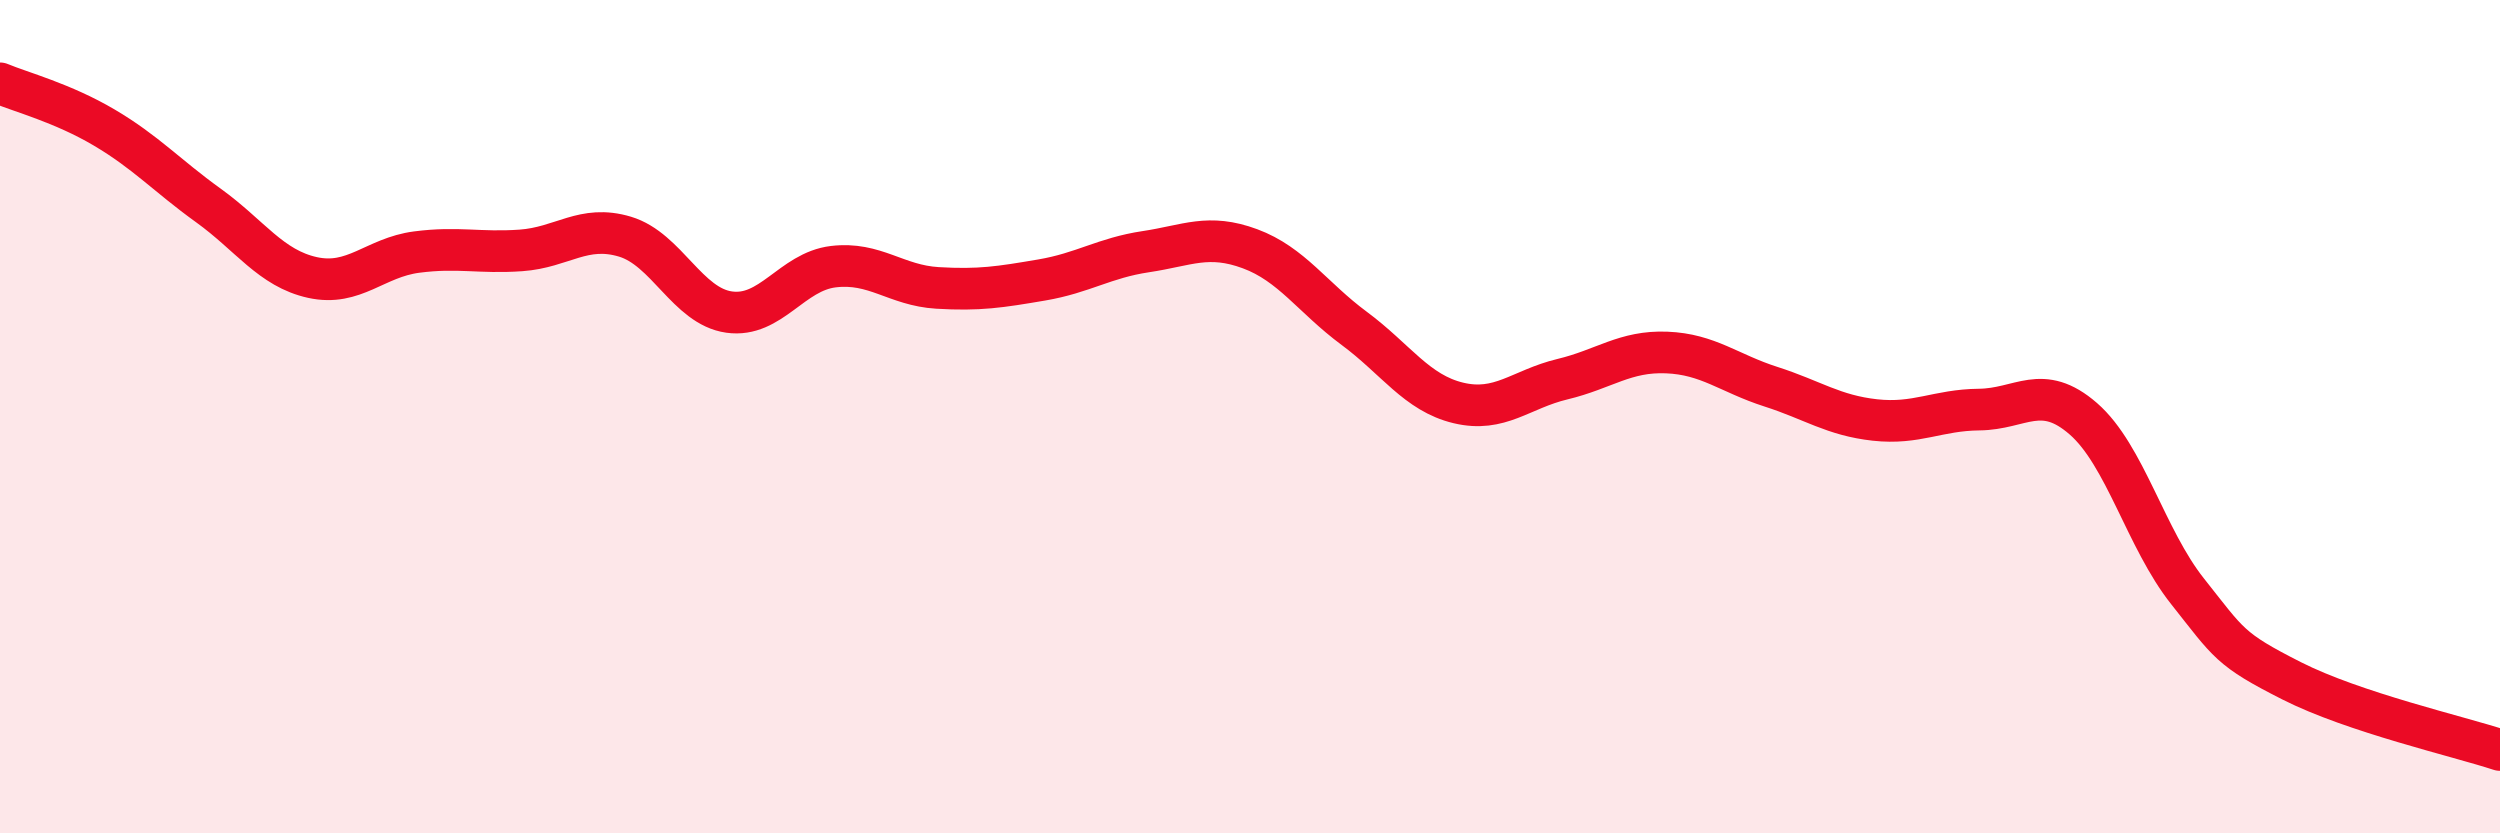
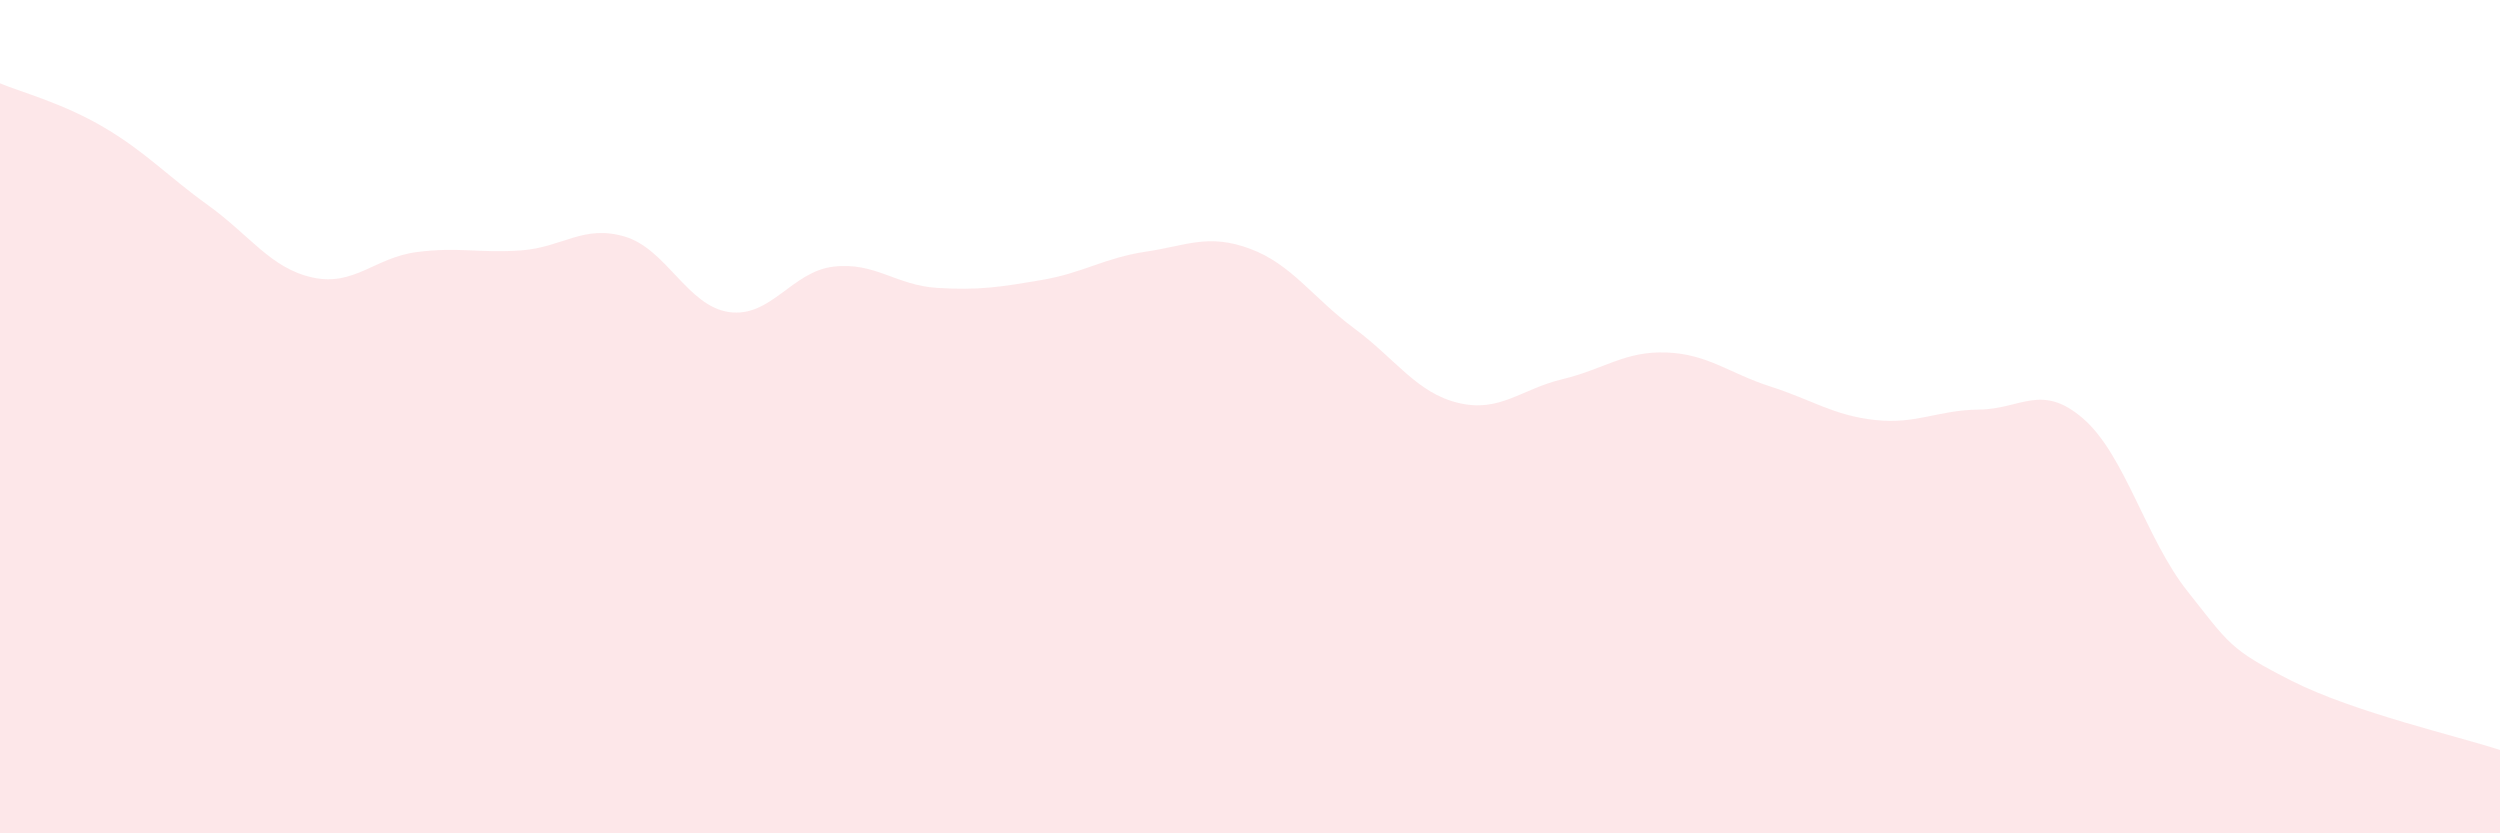
<svg xmlns="http://www.w3.org/2000/svg" width="60" height="20" viewBox="0 0 60 20">
  <path d="M 0,2 C 0.5,2.21 1.5,2.47 2.5,3.06 C 3.5,3.65 4,4.21 5,4.93 C 6,5.65 6.5,6.44 7.5,6.66 C 8.5,6.88 9,6.18 10,6.05 C 11,5.92 11.5,6.08 12.5,6.01 C 13.5,5.94 14,5.38 15,5.68 C 16,5.98 16.5,7.35 17.5,7.49 C 18.5,7.63 19,6.52 20,6.4 C 21,6.28 21.5,6.85 22.5,6.91 C 23.5,6.97 24,6.89 25,6.72 C 26,6.55 26.5,6.19 27.5,6.04 C 28.5,5.89 29,5.6 30,5.97 C 31,6.34 31.5,7.14 32.5,7.88 C 33.5,8.62 34,9.43 35,9.67 C 36,9.91 36.5,9.34 37.5,9.1 C 38.5,8.86 39,8.42 40,8.46 C 41,8.5 41.5,8.96 42.5,9.28 C 43.5,9.6 44,9.97 45,10.08 C 46,10.19 46.5,9.84 47.5,9.83 C 48.5,9.82 49,9.18 50,10.05 C 51,10.92 51.5,12.93 52.5,14.19 C 53.5,15.45 53.5,15.58 55,16.34 C 56.5,17.1 59,17.67 60,18L60 20L0 20Z" fill="#EB0A25" opacity="0.1" stroke-linecap="round" stroke-linejoin="round" />
-   <path d="M 0,2 C 0.5,2.21 1.5,2.47 2.5,3.06 C 3.5,3.65 4,4.21 5,4.93 C 6,5.65 6.5,6.44 7.5,6.66 C 8.5,6.88 9,6.18 10,6.05 C 11,5.92 11.5,6.08 12.5,6.01 C 13.5,5.94 14,5.38 15,5.68 C 16,5.98 16.5,7.35 17.5,7.49 C 18.5,7.63 19,6.52 20,6.4 C 21,6.28 21.5,6.85 22.5,6.91 C 23.5,6.97 24,6.89 25,6.72 C 26,6.55 26.5,6.19 27.5,6.04 C 28.5,5.89 29,5.6 30,5.97 C 31,6.34 31.5,7.14 32.5,7.88 C 33.5,8.62 34,9.43 35,9.67 C 36,9.91 36.5,9.34 37.5,9.1 C 38.5,8.86 39,8.42 40,8.46 C 41,8.5 41.5,8.96 42.5,9.28 C 43.5,9.6 44,9.97 45,10.08 C 46,10.19 46.5,9.84 47.5,9.83 C 48.5,9.82 49,9.18 50,10.05 C 51,10.92 51.5,12.93 52.5,14.19 C 53.5,15.45 53.5,15.58 55,16.34 C 56.5,17.1 59,17.67 60,18" stroke="#EB0A25" stroke-width="1" fill="none" stroke-linecap="round" stroke-linejoin="round" />
</svg>